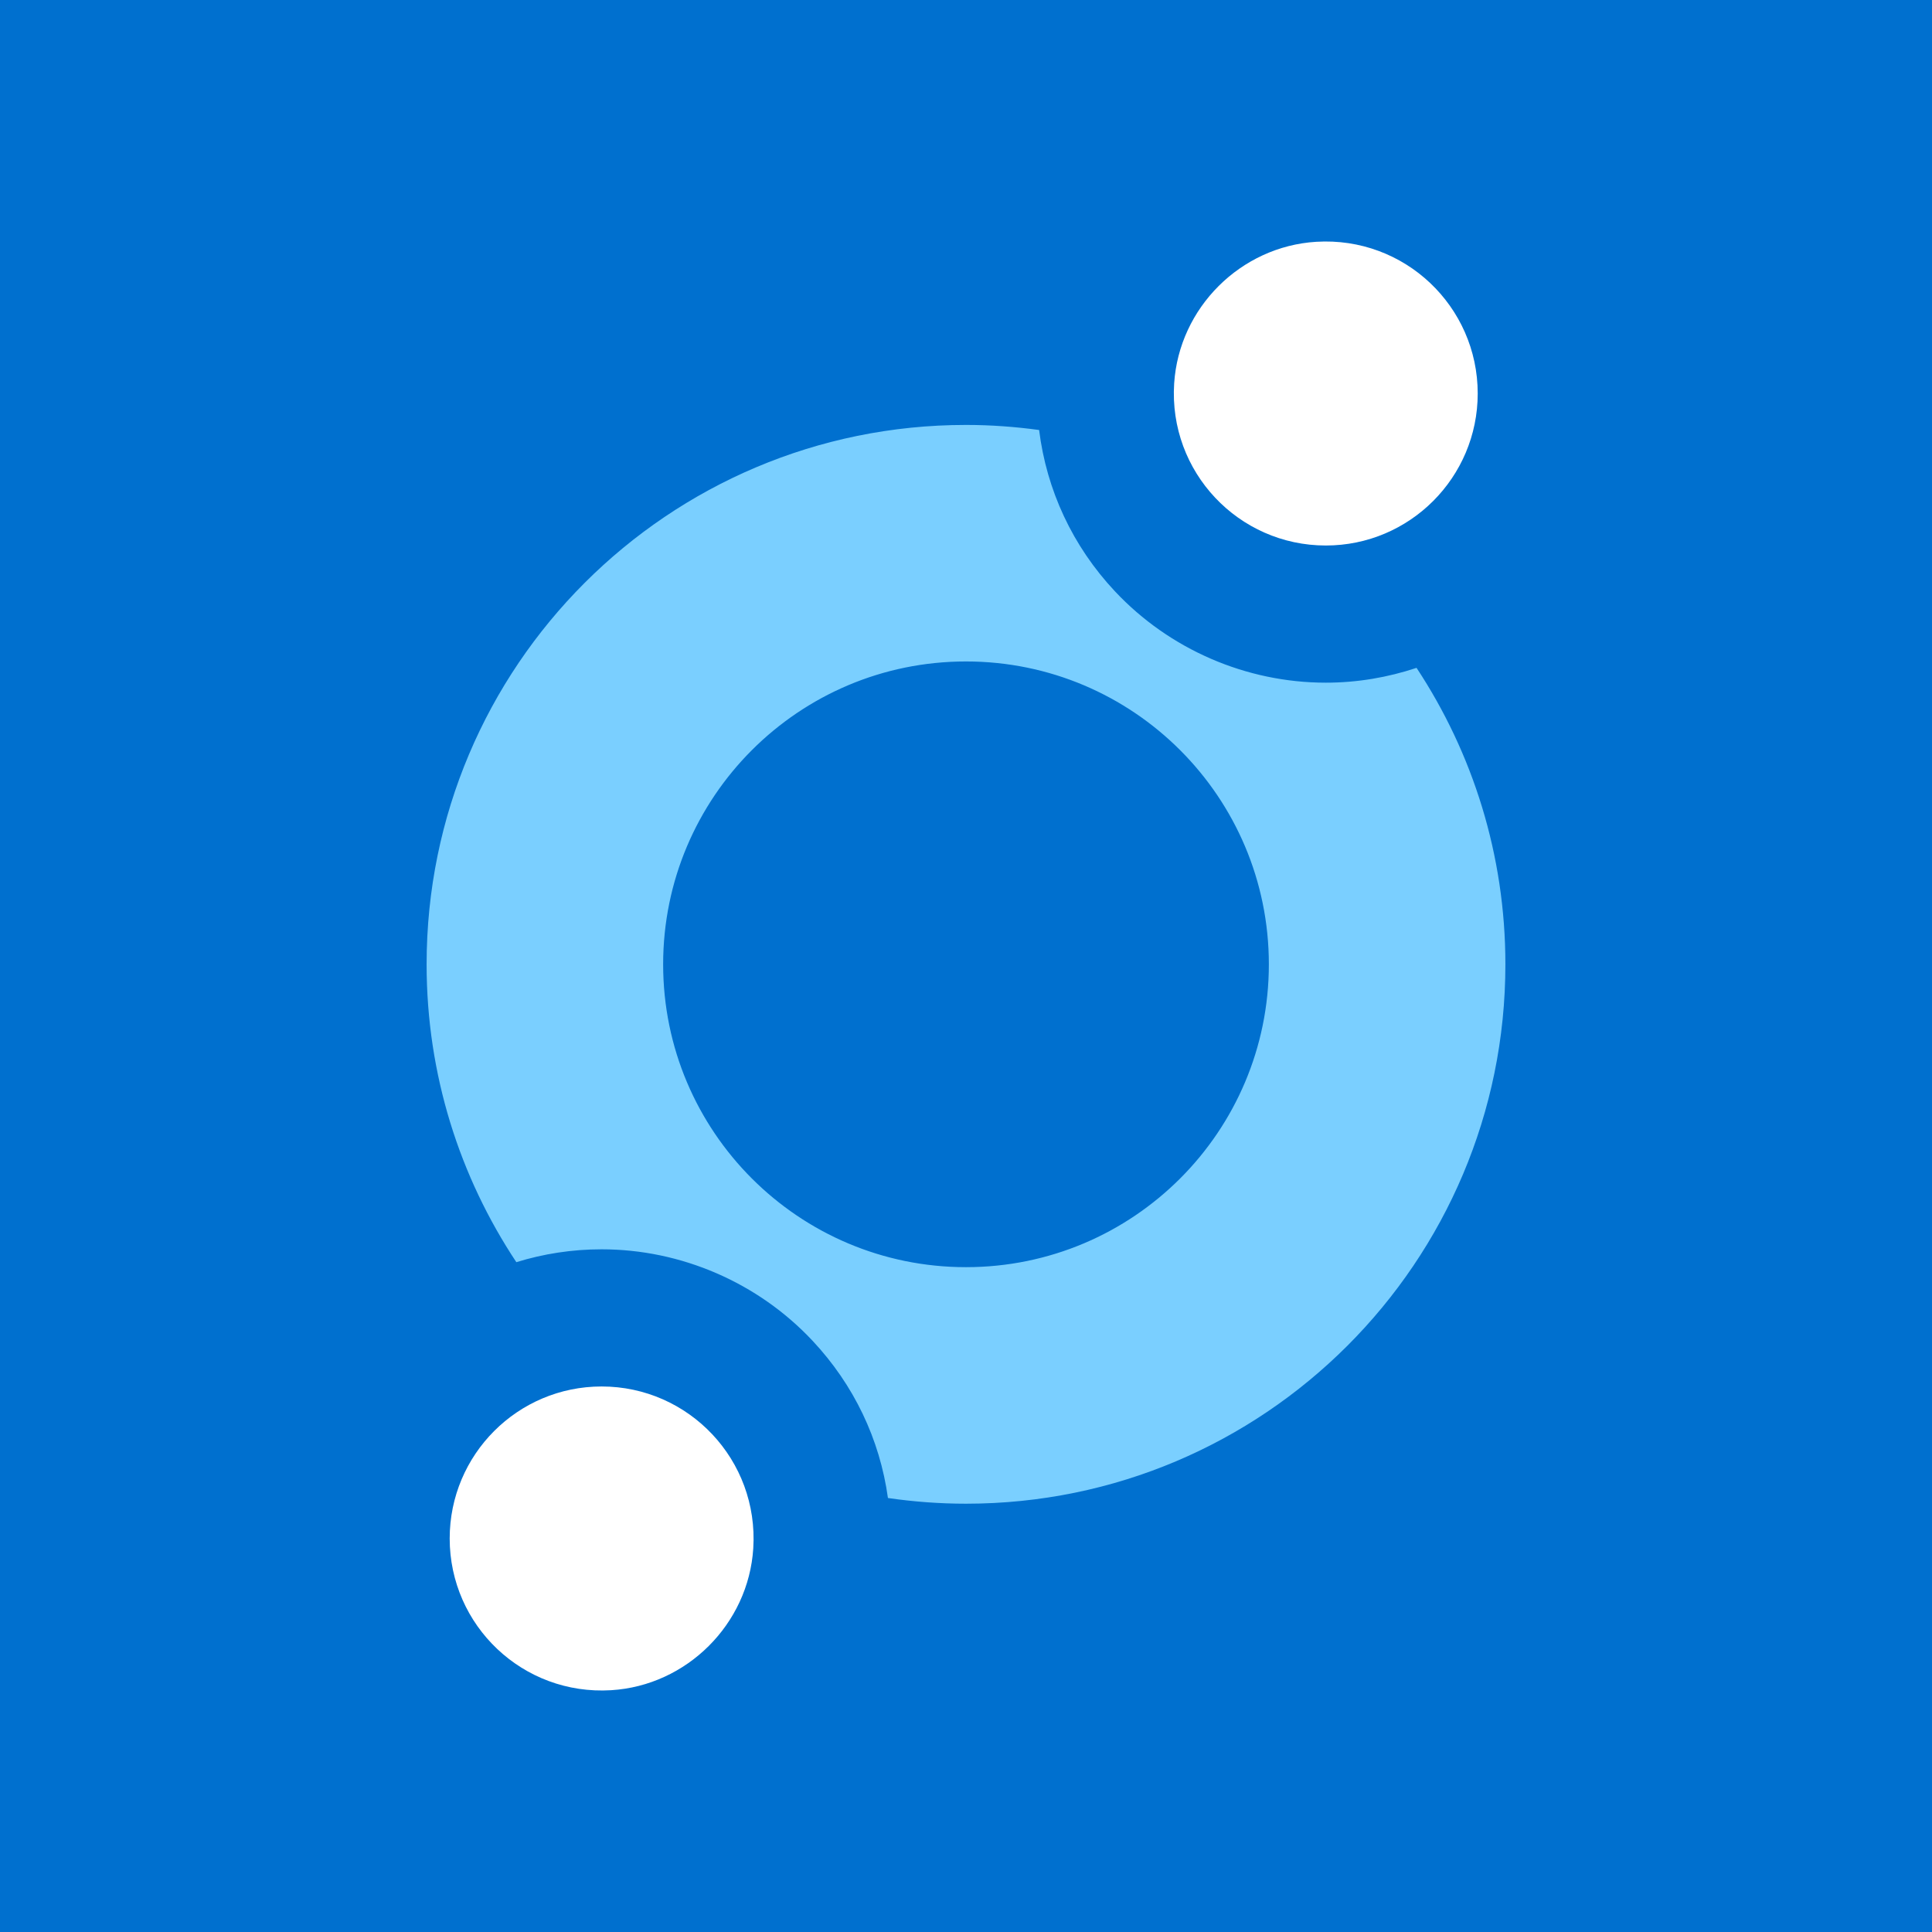
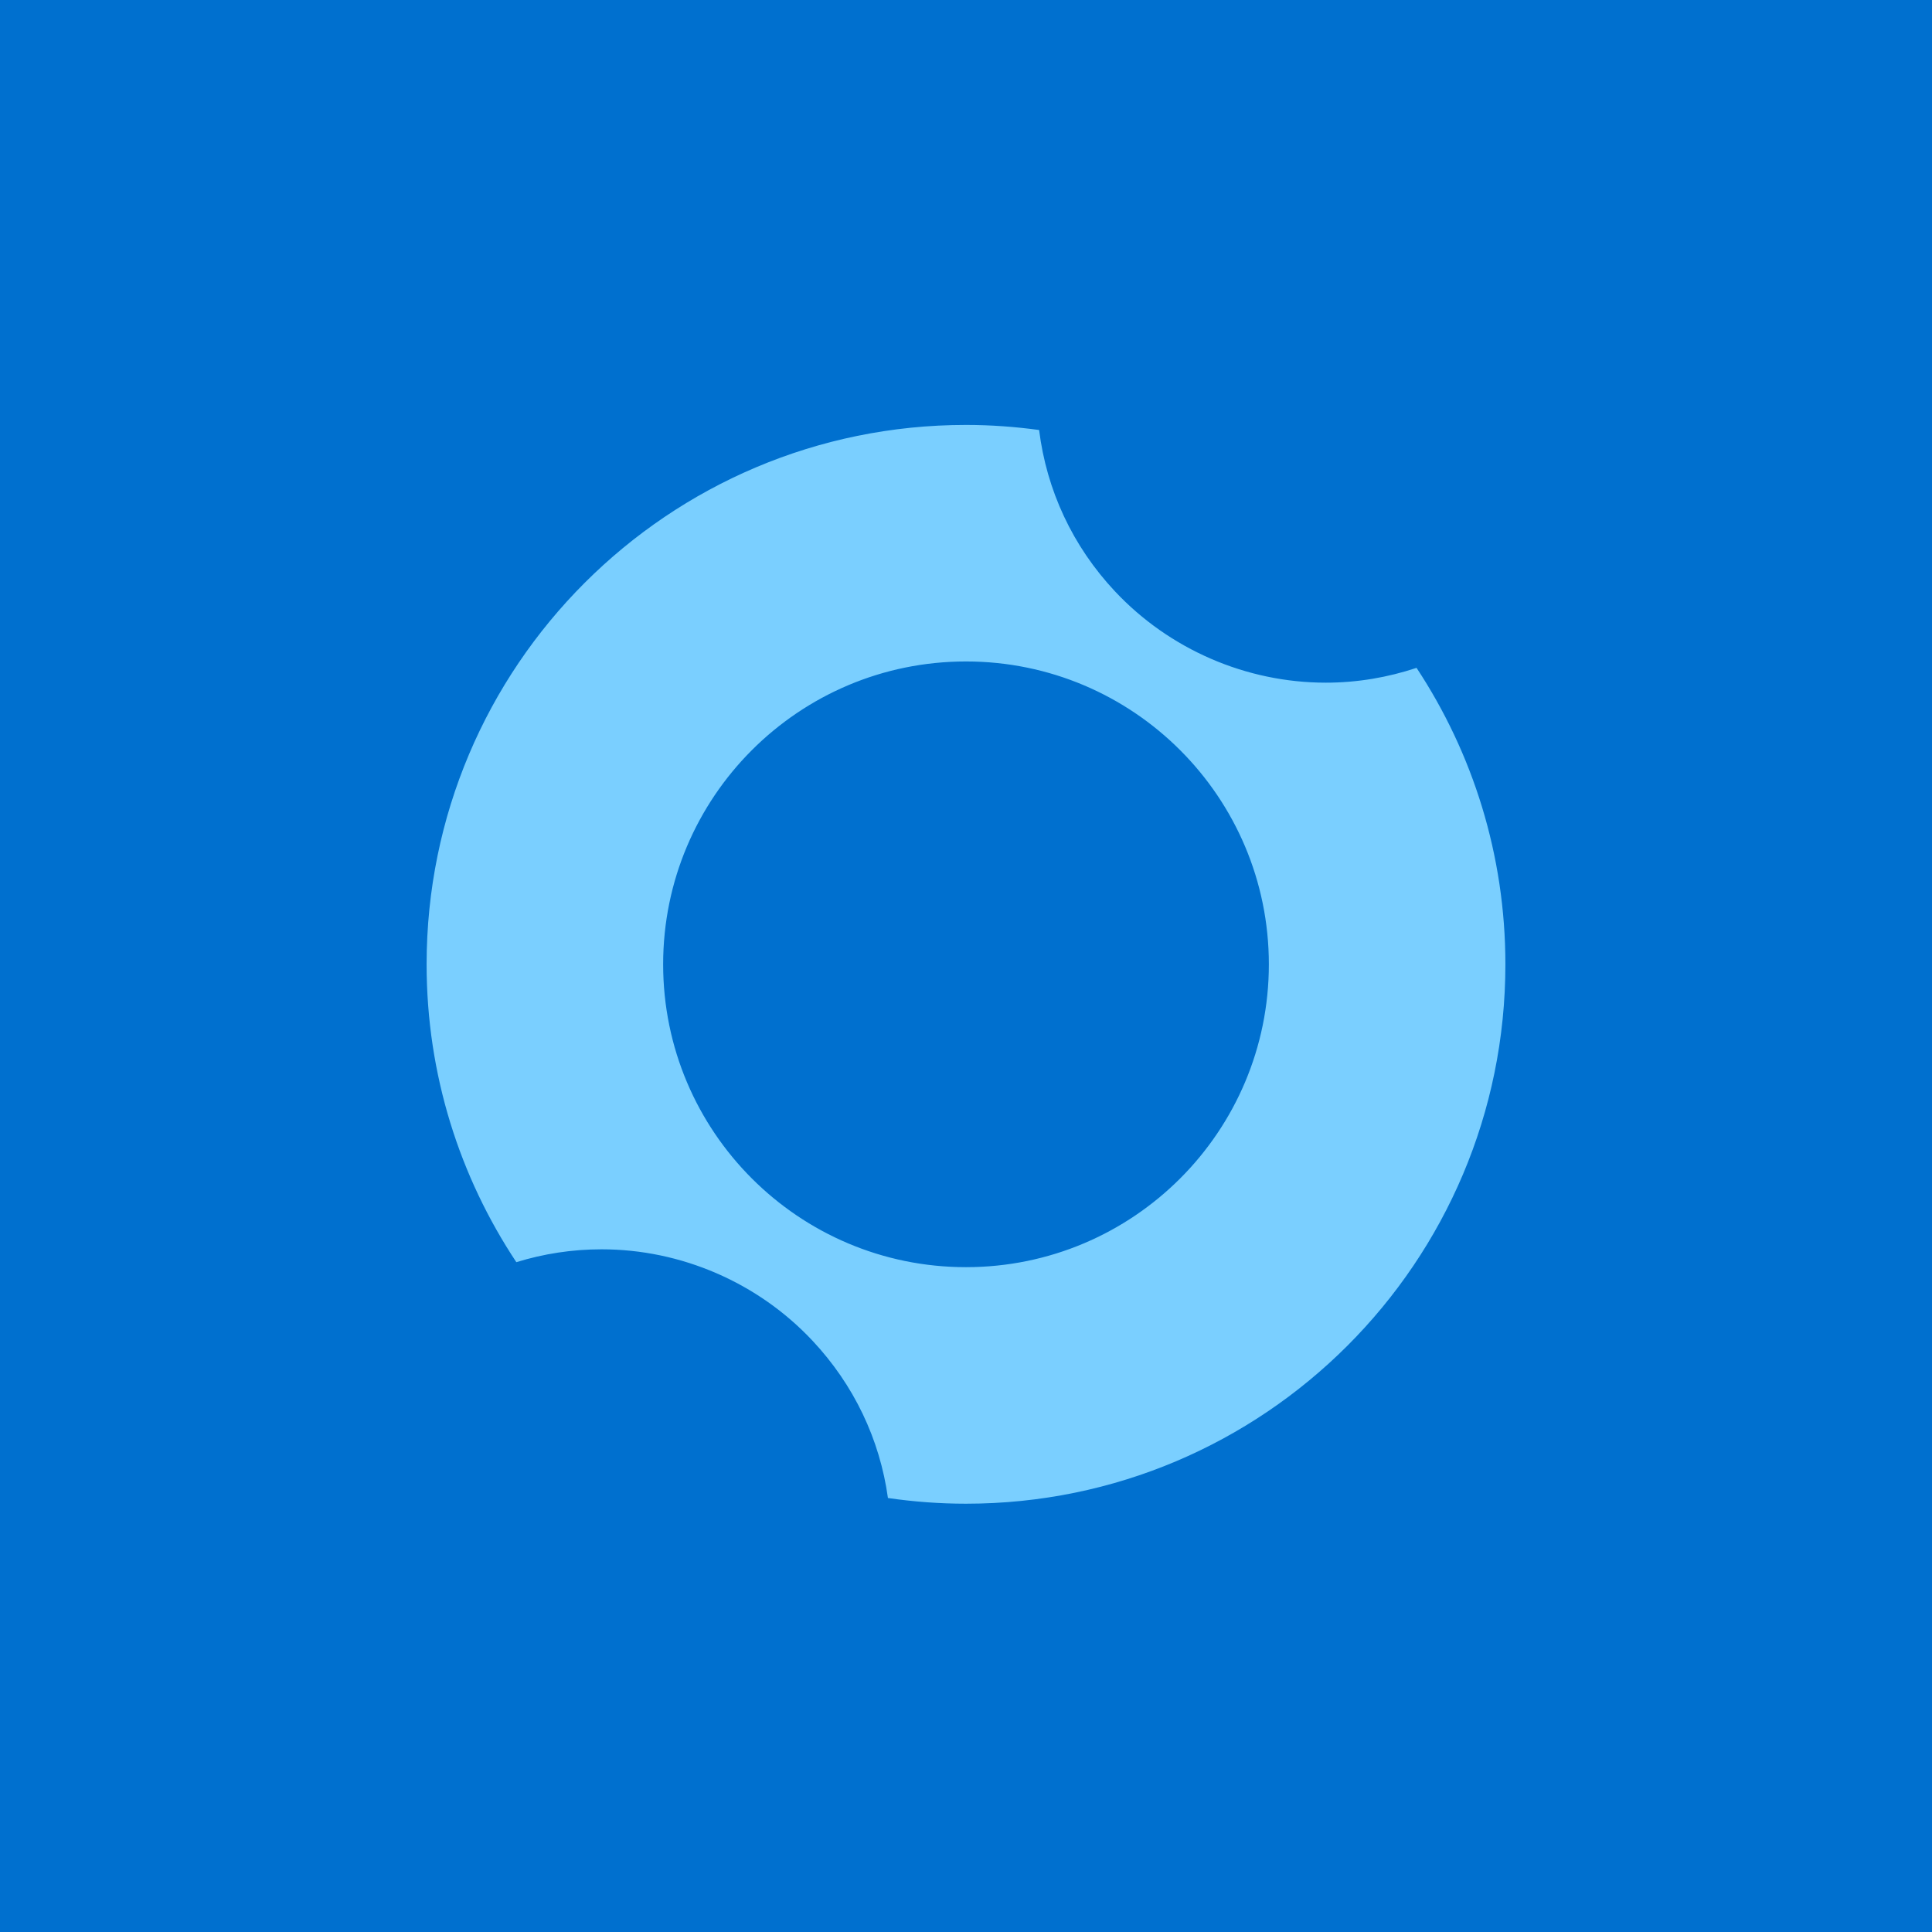
<svg xmlns="http://www.w3.org/2000/svg" version="1.1" viewBox="0 0 512 512">
  <style type="text/css">
	.st0{fill:#0070CF;}
	.st1{fill:#FFFFFF;}
	.st2{fill:#7ACFFF;}
</style>
  <g id="Capa_3">
    <rect class="st0" width="512" height="512" />
  </g>
  <g id="Layer_1">
    <g>
-       <path class="st1" d="M119.172,407.716c0-22.236,18.021-40.286,40.259-40.286c23.132,0,41.686,19.499,40.19,42.931    c-1.28,20.046-17.614,36.339-37.663,37.562C138.573,449.349,119.172,430.821,119.172,407.716" />
      <g>
        <path class="st2" d="M375.401,176.989c-7.572,2.514-15.641,3.926-24.046,3.926c-21.08,0-41.447-8.821-55.875-24.201     c-11.249-11.99-18.121-26.818-20.103-42.76c-6.341-0.86-12.801-1.343-19.377-1.343c-78.946,0-142.944,63.998-142.944,142.943     c0,29.186,8.766,56.315,23.781,78.936c7.145-2.211,14.73-3.41,22.591-3.41c21.08,0,41.447,8.821,55.875,24.201     c11.003,11.728,17.86,26.162,20.01,41.706c6.757,0.98,13.659,1.51,20.687,1.51c78.946,0,142.944-63.998,142.944-142.944     C398.944,226.526,390.267,199.537,375.401,176.989z M256,335.812c-44.326,0-80.259-35.933-80.259-80.259     s35.933-80.259,80.259-80.259s80.259,35.933,80.259,80.259S300.326,335.812,256,335.812z" />
      </g>
-       <path class="st1" d="M391.609,104.282c0,22.235-18.02,40.284-40.257,40.284c-23.131,0-41.684-19.498-40.188-42.929    c1.28-20.045,17.613-36.338,37.661-37.56C372.209,62.651,391.609,81.178,391.609,104.282" />
    </g>
  </g>
</svg>